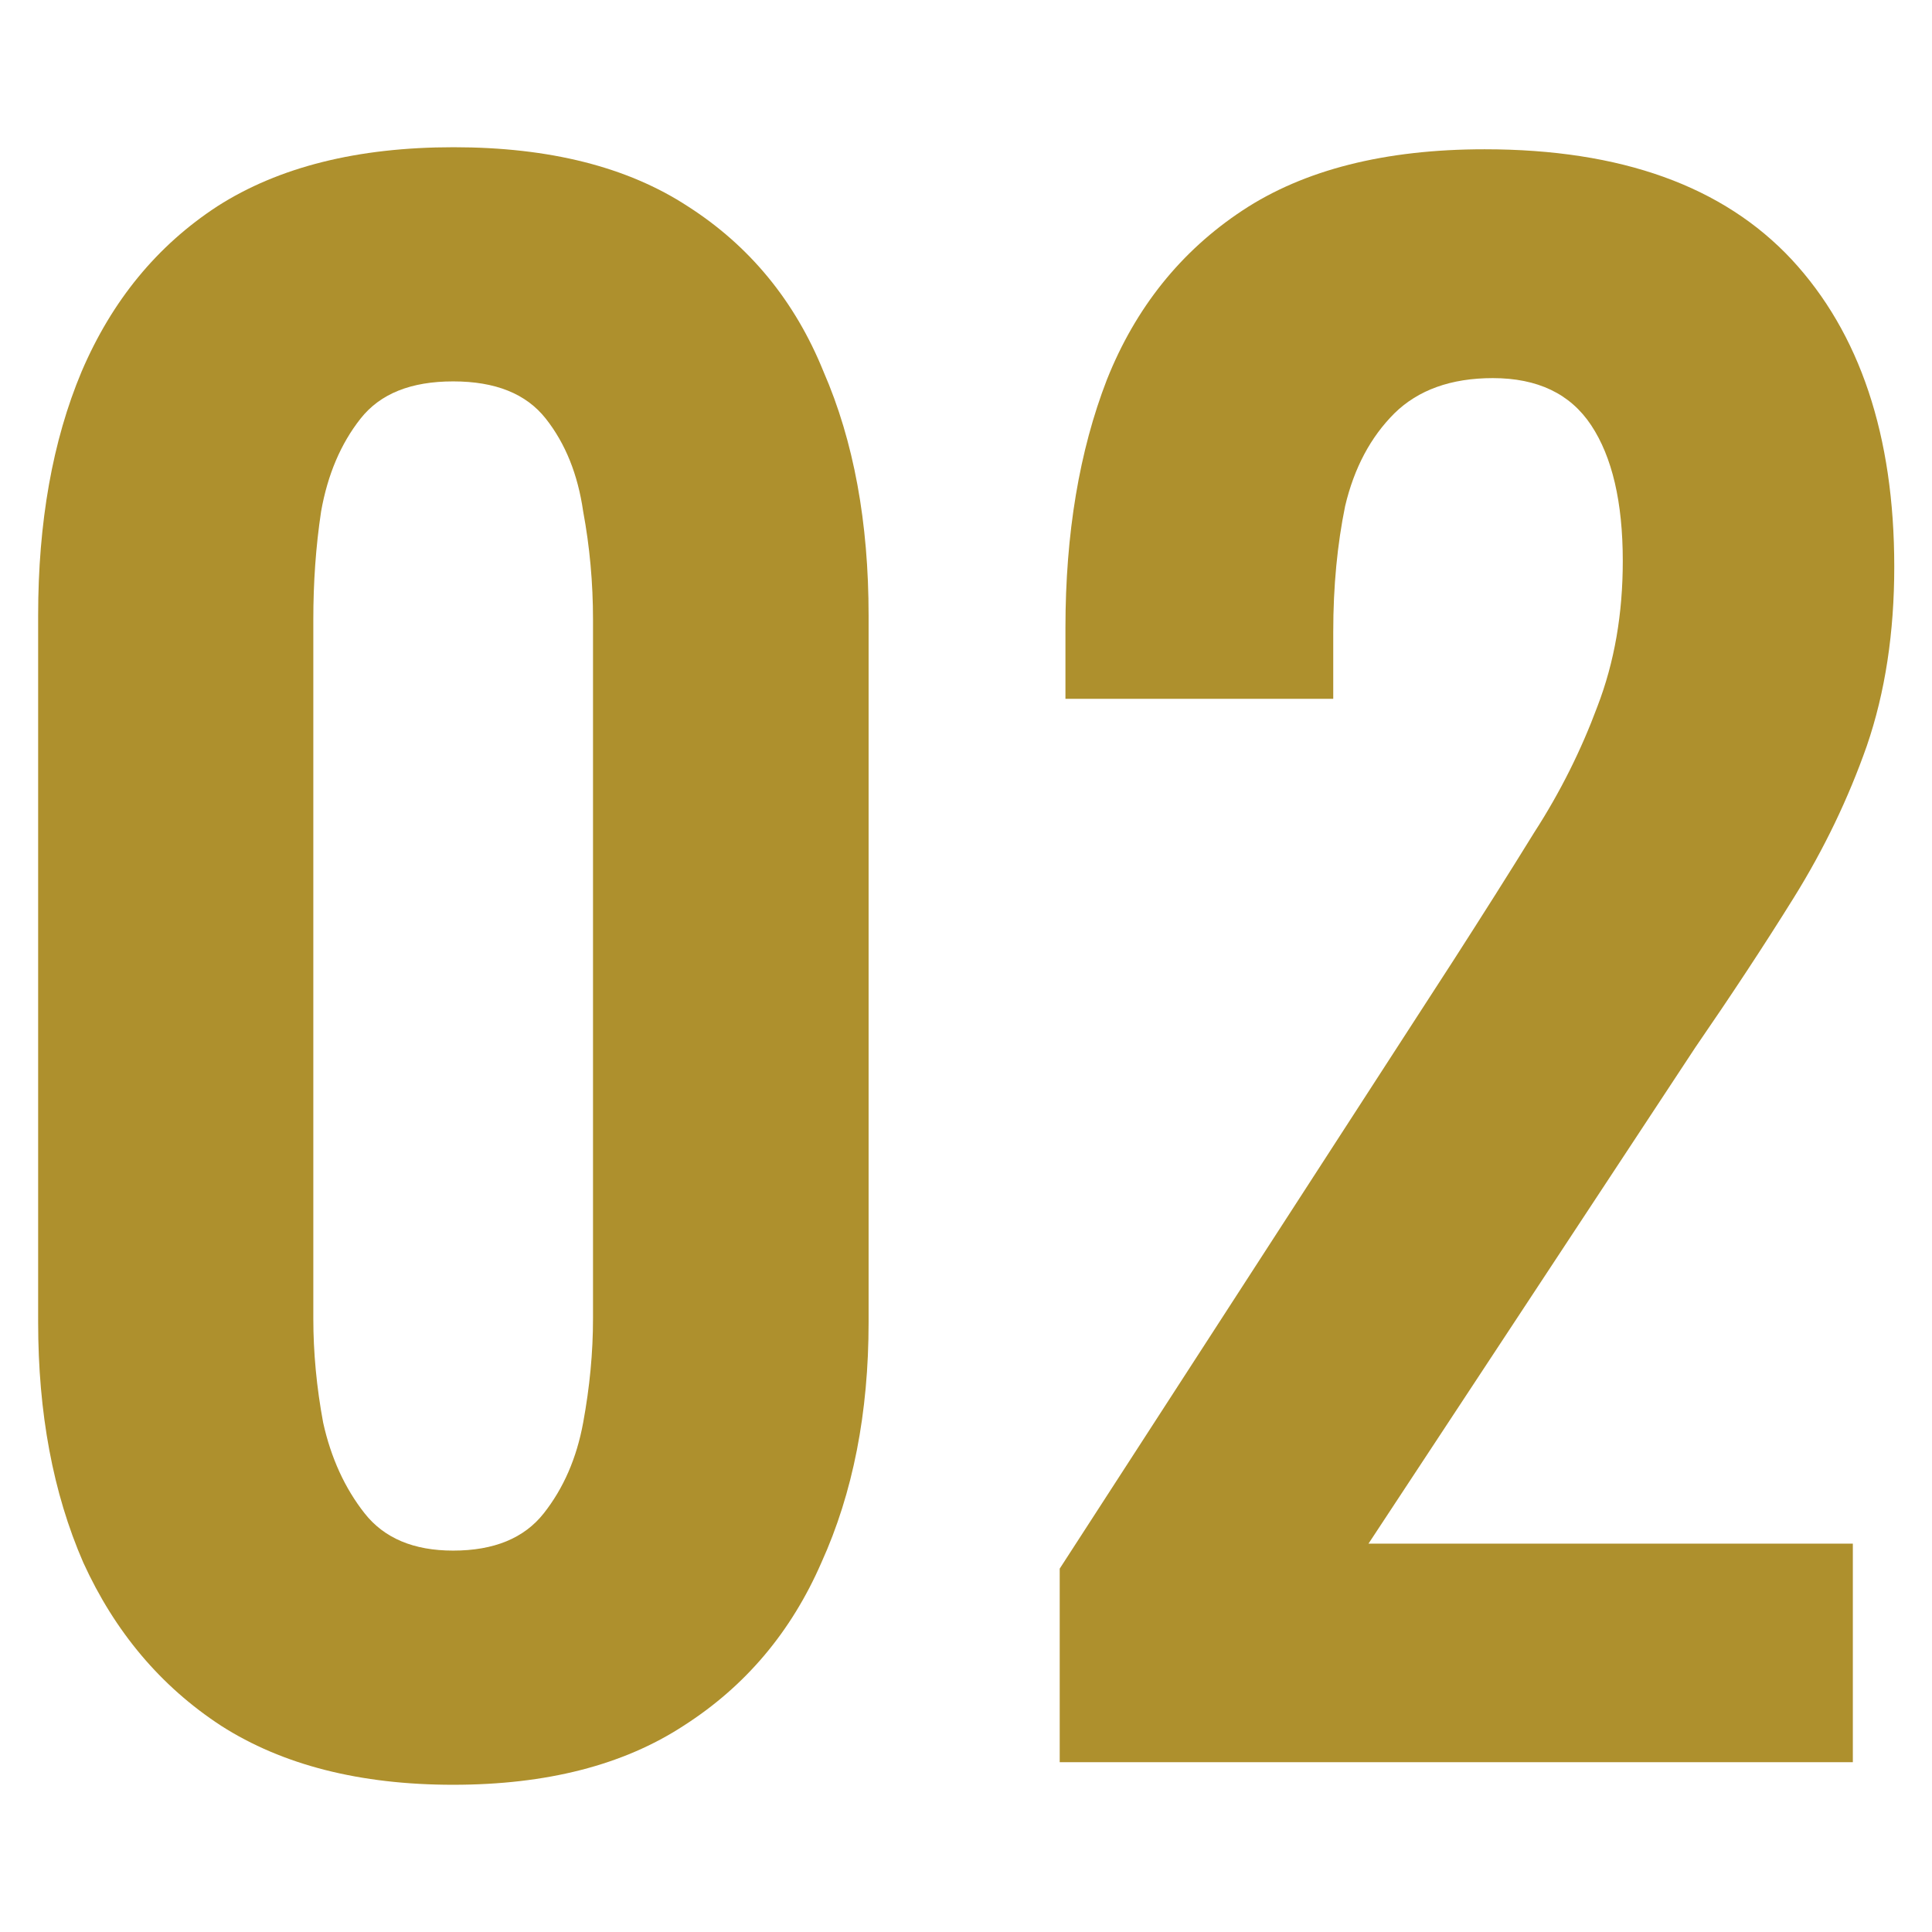
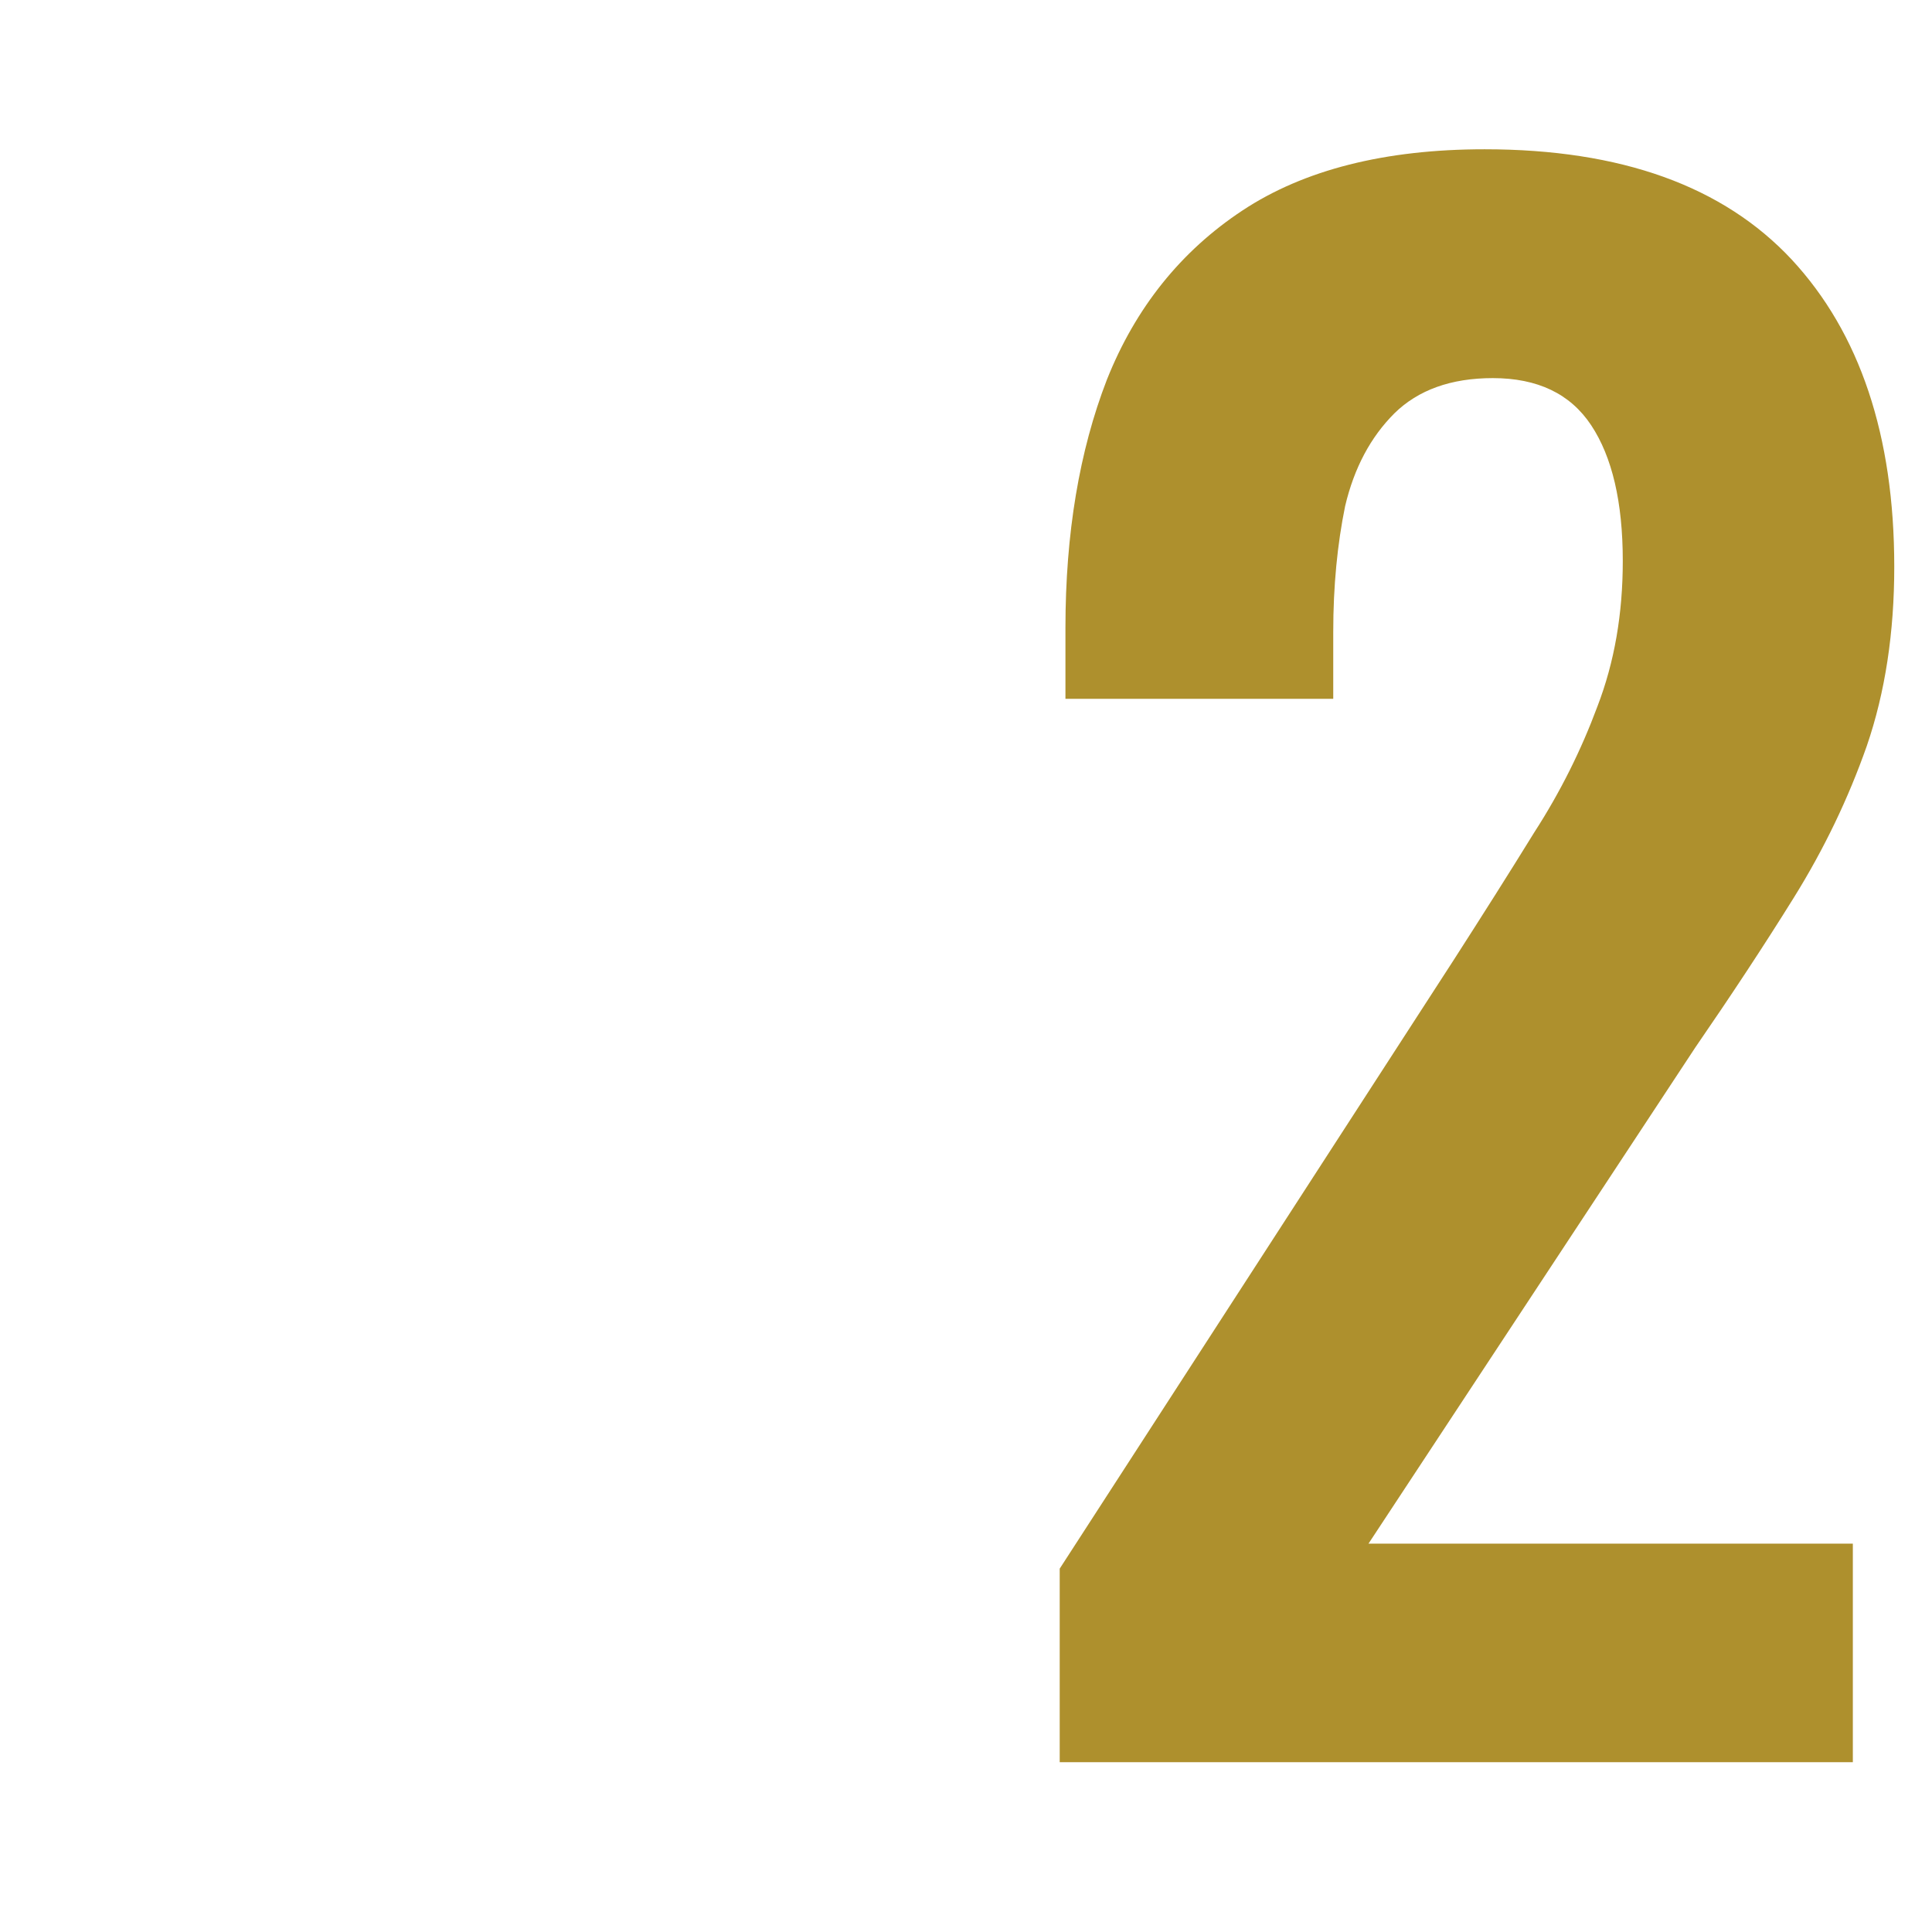
<svg xmlns="http://www.w3.org/2000/svg" id="_レイヤー_2" data-name="レイヤー_2" viewBox="0 0 47.11 47.11">
  <defs>
    <style>
      .cls-1 {
        fill: none;
      }

      .cls-2 {
        fill: #ae902d;
      }

      .cls-3 {
        clip-path: url(#clippath);
      }
    </style>
    <clipPath id="clippath">
      <rect class="cls-1" width="47.11" height="47.11" />
    </clipPath>
  </defs>
  <g id="_レイヤー_1-2" data-name="レイヤー_1">
    <g class="cls-3">
      <g>
        <path class="cls-2" d="M25.84,42.95v-4.7l9.6-14.83c.7-1.09,1.36-2.13,1.97-3.12.64-.99,1.15-2.02,1.54-3.07.42-1.09.62-2.27.62-3.55,0-1.44-.26-2.54-.77-3.31s-1.31-1.15-2.4-1.15c-1.02,0-1.82.29-2.4.86-.58.58-.98,1.33-1.2,2.26-.19.93-.29,1.95-.29,3.07v1.63h-6.53v-1.73c0-2.3.34-4.32,1.01-6.05.7-1.76,1.81-3.14,3.31-4.13,1.5-.99,3.47-1.49,5.9-1.49,3.33,0,5.82.9,7.49,2.69,1.66,1.79,2.5,4.29,2.5,7.49,0,1.6-.22,3.06-.67,4.37-.45,1.28-1.04,2.51-1.78,3.7s-1.54,2.4-2.4,3.65l-7.97,12.1h11.81v5.33h-19.34Z" />
-         <path class="cls-2" d="M11.05,43.52c-2.27,0-4.16-.48-5.66-1.44-1.47-.96-2.59-2.29-3.36-3.98-.74-1.7-1.1-3.65-1.1-5.86V15.01c0-2.27.35-4.26,1.06-5.95.74-1.73,1.84-3.07,3.31-4.03,1.5-.96,3.42-1.44,5.76-1.44s4.24.48,5.71,1.44c1.5.96,2.61,2.3,3.31,4.03.74,1.7,1.1,3.68,1.1,5.95v17.23c0,2.21-.38,4.16-1.15,5.86-.74,1.7-1.86,3.02-3.36,3.98-1.47.96-3.34,1.44-5.62,1.44ZM11.05,37.81c.99,0,1.73-.3,2.21-.91.48-.61.8-1.34.96-2.21s.24-1.71.24-2.54V15.11c0-.9-.08-1.78-.24-2.64-.13-.9-.43-1.65-.91-2.26-.48-.61-1.23-.91-2.26-.91s-1.78.3-2.26.91c-.48.61-.8,1.36-.96,2.26-.13.86-.19,1.74-.19,2.64v17.04c0,.83.08,1.68.24,2.54.19.86.53,1.6,1.01,2.21.48.61,1.2.91,2.16.91Z" />
      </g>
    </g>
  </g>
</svg>